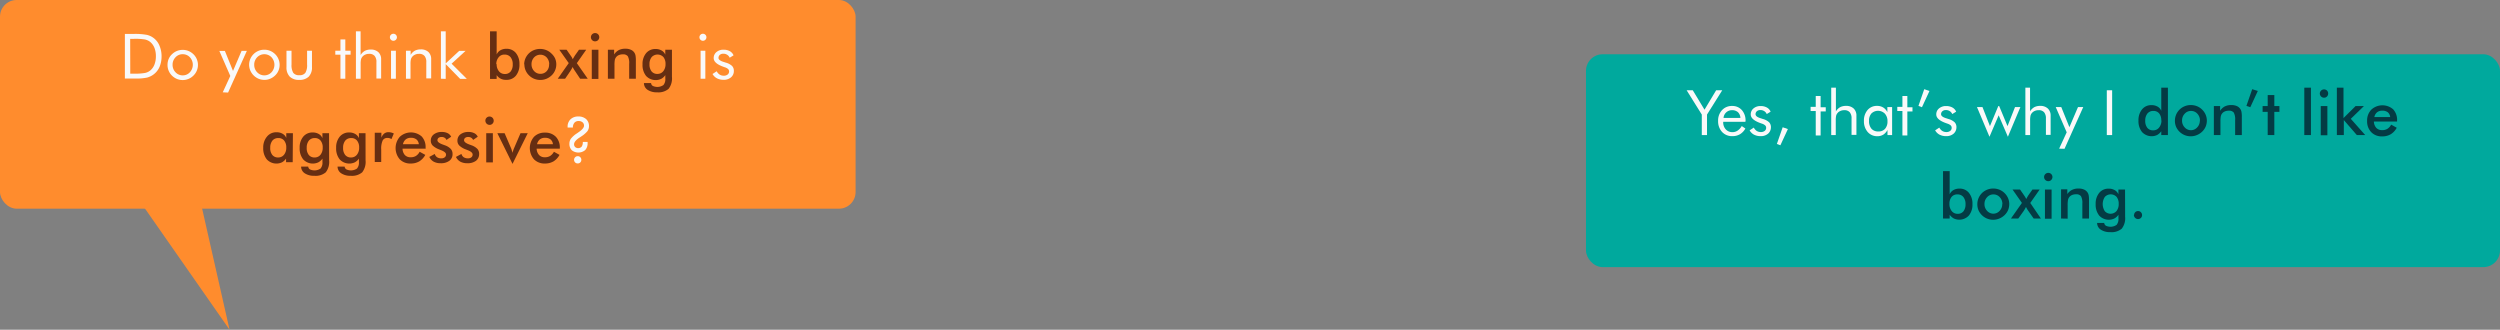
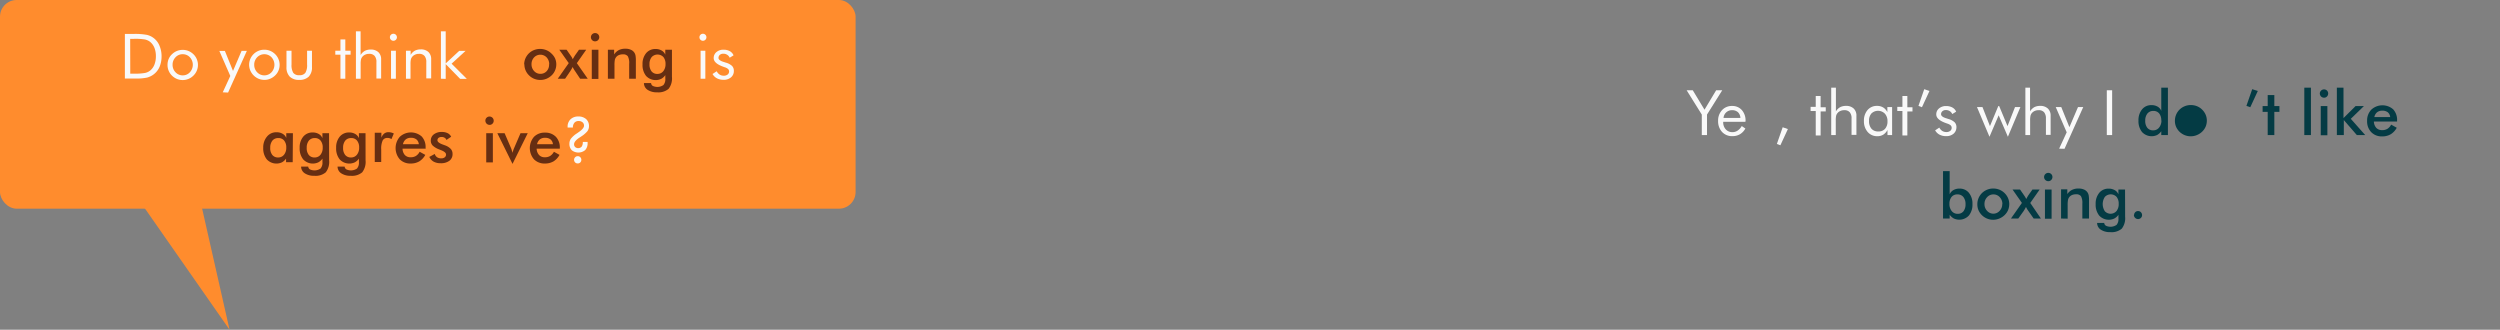
<svg xmlns="http://www.w3.org/2000/svg" viewBox="0 0 599 79">
  <rect x="0" y="0" width="599" height="79" fill="#808080" stroke="none" />
  <defs>
    <style>.cls-1{fill:#ff8c2d;}.cls-2{fill:#f9f9f9;}.cls-3{fill:#662e12;}.cls-4{fill:#00a99d;}.cls-5{fill:#043b44;}</style>
  </defs>
  <g id="Layer_2" data-name="Layer 2">
    <g id="Capa_1" data-name="Capa 1">
      <rect class="cls-1" width="205" height="50" rx="3.99" />
      <path class="cls-2" d="M29.92,18.86V8.13H32a15.61,15.61,0,0,1,3.22.23,4.26,4.26,0,0,1,1.63.78A4.33,4.33,0,0,1,38.23,11a6.37,6.37,0,0,1,.48,2.55A6.5,6.5,0,0,1,38.24,16a4.51,4.51,0,0,1-3,2.59,12.36,12.36,0,0,1-2.79.23H29.92Zm1.29-1.21H32a14.11,14.11,0,0,0,2.74-.17A2.93,2.93,0,0,0,36,16.89a3.46,3.46,0,0,0,1-1.41,5.39,5.39,0,0,0,.35-2,5.4,5.4,0,0,0-.34-2,3.54,3.54,0,0,0-1-1.41,3,3,0,0,0-1.29-.61A13.85,13.85,0,0,0,32,9.31h-.81Z" />
      <path class="cls-2" d="M40.14,15.52a3.59,3.59,0,0,1,.27-1.39A3.41,3.41,0,0,1,41.2,13a3.63,3.63,0,0,1,2.59-1.05,3.57,3.57,0,0,1,1.38.27,3.75,3.75,0,0,1,1.19.79,3.56,3.56,0,0,1,1.07,2.55,3.56,3.56,0,0,1-1.07,2.54,3.62,3.62,0,0,1-1.19.8,3.51,3.51,0,0,1-1.38.28,3.69,3.69,0,0,1-1.41-.27,3.88,3.88,0,0,1-1.18-.79,3.61,3.61,0,0,1-.79-1.17A3.55,3.55,0,0,1,40.14,15.52Zm1.21,0a2.51,2.51,0,0,0,.71,1.8,2.33,2.33,0,0,0,1.73.74,2.28,2.28,0,0,0,1.7-.74,2.64,2.64,0,0,0,0-3.6,2.27,2.27,0,0,0-1.7-.73,2.3,2.3,0,0,0-1.73.73A2.52,2.52,0,0,0,41.35,15.52Z" />
      <path class="cls-2" d="M53.37,22.12l1.81-3.92-2.63-6h1.33L55.83,17l2.06-4.82h1.26l-4.5,10Z" />
      <path class="cls-2" d="M59.69,15.52a3.62,3.62,0,0,1,3.65-3.61,3.62,3.62,0,0,1,1.39.27,3.86,3.86,0,0,1,1.19.79,3.47,3.47,0,0,1,.79,1.16A3.62,3.62,0,0,1,67,15.52a3.54,3.54,0,0,1-.27,1.38,3.37,3.37,0,0,1-.79,1.16,3.77,3.77,0,0,1-1.2.8,3.44,3.44,0,0,1-1.38.28,3.67,3.67,0,0,1-1.4-.27,3.76,3.76,0,0,1-1.18-.79,3.81,3.81,0,0,1-.8-1.17A3.55,3.55,0,0,1,59.69,15.52Zm1.22,0a2.51,2.51,0,0,0,.71,1.8,2.36,2.36,0,0,0,3.43,0,2.66,2.66,0,0,0,0-3.6,2.38,2.38,0,0,0-3.43,0A2.52,2.52,0,0,0,60.91,15.52Z" />
      <path class="cls-2" d="M69.85,12.15v3.3a3.59,3.59,0,0,0,.42,2,1.71,1.71,0,0,0,1.45.57,1.67,1.67,0,0,0,1.44-.57,3.53,3.53,0,0,0,.42-2v-3.3h1.17v3.91a3.15,3.15,0,0,1-.77,2.3,3.1,3.1,0,0,1-2.29.78,3.06,3.06,0,0,1-2.27-.78,3.14,3.14,0,0,1-.78-2.3V12.15Z" />
      <path class="cls-2" d="M81.57,13.1H80.34v-.95h1.23V9.45h1.17v2.7H84v.95H82.74v5.76H81.57Z" />
      <path class="cls-2" d="M85.28,18.86V7.5H86.4v5.69a2.79,2.79,0,0,1,1-1,3,3,0,0,1,1.4-.32,2.6,2.6,0,0,1,1.86.63,2.3,2.3,0,0,1,.66,1.75v4.57H90.19V14.91a2.21,2.21,0,0,0-.43-1.51,1.64,1.64,0,0,0-1.32-.5,2.18,2.18,0,0,0-.93.19,1.76,1.76,0,0,0-.7.53,1.56,1.56,0,0,0-.31.6,5.12,5.12,0,0,0-.09,1.17v3.47Z" />
      <path class="cls-2" d="M93.42,8.92a.79.79,0,0,1,.25-.59.81.81,0,0,1,.59-.24.84.84,0,0,1,.6,1.43.84.84,0,0,1-1.44-.6Zm.27,9.94V12.15h1.16v6.71Z" />
      <path class="cls-2" d="M97.27,18.86V12.15h1.12v1a2.79,2.79,0,0,1,1-1,3,3,0,0,1,1.4-.32,2.6,2.6,0,0,1,1.86.63,2.3,2.3,0,0,1,.66,1.75v4.57h-1.17V14.91a2.21,2.21,0,0,0-.43-1.51,1.64,1.64,0,0,0-1.32-.5,2.18,2.18,0,0,0-.93.19,1.76,1.76,0,0,0-.7.53,1.56,1.56,0,0,0-.31.6,5.12,5.12,0,0,0-.09,1.17v3.47Z" />
      <path class="cls-2" d="M105.64,18.86V7.5h1.15v7.69l3.23-3h1.53l-3.35,3.07,3.65,3.64h-1.6l-3.46-3.54v3.54Z" />
-       <path class="cls-3" d="M119,7.5v5.55a2.11,2.11,0,0,1,.89-1,2.85,2.85,0,0,1,1.46-.36,2.81,2.81,0,0,1,2.25,1,4.06,4.06,0,0,1,.86,2.69,4.11,4.11,0,0,1-.85,2.75,2.83,2.83,0,0,1-2.32,1A2.6,2.6,0,0,1,119,18v.91h-1.59V7.5Zm0,7.86a2.57,2.57,0,0,0,.55,1.72,1.76,1.76,0,0,0,1.41.65,1.7,1.7,0,0,0,1.39-.6,2.62,2.62,0,0,0,.5-1.71,2.65,2.65,0,0,0-.52-1.72,1.77,1.77,0,0,0-1.42-.62,1.72,1.72,0,0,0-1.4.6A2.52,2.52,0,0,0,118.91,15.36Z" />
      <path class="cls-3" d="M125.59,15.39A3.73,3.73,0,0,1,127.94,12a4,4,0,0,1,2.93,0,3.67,3.67,0,0,1,1.25.82A3.79,3.79,0,0,1,133,14a3.59,3.59,0,0,1,.29,1.41,3.67,3.67,0,0,1-.29,1.44,3.47,3.47,0,0,1-.82,1.2,4,4,0,0,1-1.27.83,3.92,3.92,0,0,1-2.91,0,3.68,3.68,0,0,1-1.24-.82,3.67,3.67,0,0,1-1.12-2.65Zm6,0a2.34,2.34,0,0,0-.62-1.64,2.07,2.07,0,0,0-3,0,2.34,2.34,0,0,0-.62,1.64,2.32,2.32,0,0,0,.62,1.63,2,2,0,0,0,1.52.67,2,2,0,0,0,1.52-.67A2.28,2.28,0,0,0,131.56,15.41Z" />
      <path class="cls-3" d="M135.4,18.86h-1.76l2.63-3.74L134,11.91h1.75l1,1.44a4.37,4.37,0,0,1,.28.42l.21.42c.06-.12.12-.24.2-.37s.17-.29.29-.49l1-1.42h1.73l-2.25,3.22,2.61,3.73H139L137.76,17l-.06-.09a5,5,0,0,1-.49-.86c-.09.18-.19.36-.28.52l-.27.44Z" />
      <path class="cls-3" d="M141.58,8.91a1,1,0,0,1,.3-.7,1,1,0,0,1,.7-.29,1,1,0,0,1,.71.28,1,1,0,0,1,0,1.42,1,1,0,0,1-.71.29,1,1,0,0,1-1-1Zm.21,10V11.91h1.59v7Z" />
      <path class="cls-3" d="M145.65,18.86V11.91h1.5v1.14A2.94,2.94,0,0,1,148.27,12a3.39,3.39,0,0,1,1.56-.33,3.08,3.08,0,0,1,1.32.25,1.9,1.9,0,0,1,.86.72,2,2,0,0,1,.26.67,6.85,6.85,0,0,1,.08,1.33v4.22h-1.6V15.29a3.39,3.39,0,0,0-.33-1.82,1.4,1.4,0,0,0-1.19-.45,2.4,2.4,0,0,0-1,.2,1.62,1.62,0,0,0-.93,1.22,7.52,7.52,0,0,0-.07,1.25v3.17Z" />
      <path class="cls-3" d="M161,18.42a4.05,4.05,0,0,1-.81,2.87,3.76,3.76,0,0,1-2.74.83,3.91,3.91,0,0,1-2.29-.6,1.91,1.91,0,0,1-.87-1.61H156a.85.85,0,0,0,.42.68,2.56,2.56,0,0,0,2.53-.21,2.09,2.09,0,0,0,.46-1.49V18a2.81,2.81,0,0,1-1,.9,3.13,3.13,0,0,1-3.62-.72,4.16,4.16,0,0,1-.84-2.75,4,4,0,0,1,.86-2.69,2.83,2.83,0,0,1,2.26-1,2.79,2.79,0,0,1,1.45.36,2,2,0,0,1,.88,1V11.91H161Zm-1.54-3.06a2.57,2.57,0,0,0-.5-1.68,1.93,1.93,0,0,0-2.82,0,2.6,2.6,0,0,0-.52,1.72,2.62,2.62,0,0,0,.5,1.71,1.72,1.72,0,0,0,1.4.6,1.75,1.75,0,0,0,1.4-.65A2.62,2.62,0,0,0,159.46,15.36Z" />
      <path class="cls-2" d="M167.59,8.92a.82.82,0,0,1,.84-.83.79.79,0,0,1,.59.25.81.81,0,0,1,.24.6.84.84,0,0,1-.83.83.8.8,0,0,1-.6-.25A.81.81,0,0,1,167.59,8.92Zm.27,9.94V12.15H169v6.71Z" />
      <path class="cls-2" d="M170.72,17.73l1-.66a2.06,2.06,0,0,0,.71.8,1.8,1.8,0,0,0,1,.27,1.43,1.43,0,0,0,.91-.28.9.9,0,0,0,.35-.73.79.79,0,0,0-.24-.59,2.12,2.12,0,0,0-.82-.43l-.19-.07c-1.63-.56-2.44-1.26-2.44-2.11a1.81,1.81,0,0,1,.66-1.45,2.52,2.52,0,0,1,1.71-.57,3,3,0,0,1,1.49.35,2,2,0,0,1,.9,1l-.93.57a1.52,1.52,0,0,0-.61-.71,1.65,1.65,0,0,0-.92-.25,1.21,1.21,0,0,0-.83.28.93.93,0,0,0-.32.72c0,.41.45.75,1.34,1l.39.13a3.58,3.58,0,0,1,1.52.8,1.64,1.64,0,0,1,.43,1.19,1.92,1.92,0,0,1-.68,1.54,2.6,2.6,0,0,1-1.76.59,3.41,3.41,0,0,1-1.6-.35A2.61,2.61,0,0,1,170.72,17.73Z" />
      <path class="cls-3" d="M70.13,38.86H68.54V38a2.81,2.81,0,0,1-1,.9,3.13,3.13,0,0,1-3.62-.72,4.17,4.17,0,0,1-.85-2.75A4,4,0,0,1,64,32.69a2.83,2.83,0,0,1,2.26-1,2.79,2.79,0,0,1,1.45.36,2,2,0,0,1,.88,1V31.91h1.59Zm-1.54-3.5a2.52,2.52,0,0,0-.51-1.68,1.72,1.72,0,0,0-1.4-.6,1.77,1.77,0,0,0-1.42.62,2.65,2.65,0,0,0-.51,1.72,2.57,2.57,0,0,0,.5,1.71,1.72,1.72,0,0,0,1.4.6,1.75,1.75,0,0,0,1.4-.65A2.62,2.62,0,0,0,68.59,35.36Z" />
      <path class="cls-3" d="M78.86,38.42a4.05,4.05,0,0,1-.81,2.87,3.76,3.76,0,0,1-2.74.83,3.91,3.91,0,0,1-2.29-.6,1.89,1.89,0,0,1-.87-1.61h1.7a.85.85,0,0,0,.42.68,2.56,2.56,0,0,0,2.53-.21,2.09,2.09,0,0,0,.46-1.49V38a2.81,2.81,0,0,1-1,.9,3.13,3.13,0,0,1-3.62-.72,4.16,4.16,0,0,1-.84-2.75,4,4,0,0,1,.86-2.69,2.83,2.83,0,0,1,2.26-1,2.79,2.79,0,0,1,1.45.36,2,2,0,0,1,.88,1V31.91h1.59Zm-1.54-3.06a2.52,2.52,0,0,0-.51-1.68,1.72,1.72,0,0,0-1.4-.6A1.77,1.77,0,0,0,74,33.7a2.65,2.65,0,0,0-.51,1.72,2.57,2.57,0,0,0,.5,1.71,1.72,1.72,0,0,0,1.4.6,1.75,1.75,0,0,0,1.4-.65A2.62,2.62,0,0,0,77.32,35.36Z" />
      <path class="cls-3" d="M87.59,38.42a4.05,4.05,0,0,1-.81,2.87,3.76,3.76,0,0,1-2.74.83,3.91,3.91,0,0,1-2.29-.6,1.91,1.91,0,0,1-.87-1.61h1.7a.85.85,0,0,0,.42.68,2.56,2.56,0,0,0,2.53-.21A2.09,2.09,0,0,0,86,38.88V38a2.81,2.81,0,0,1-1,.9,3.13,3.13,0,0,1-3.62-.72,4.16,4.16,0,0,1-.84-2.75,4,4,0,0,1,.86-2.69,2.83,2.83,0,0,1,2.26-1,2.79,2.79,0,0,1,1.45.36,2,2,0,0,1,.88,1V31.91h1.59Zm-1.54-3.06a2.52,2.52,0,0,0-.51-1.68,1.72,1.72,0,0,0-1.4-.6,1.77,1.77,0,0,0-1.42.62,2.65,2.65,0,0,0-.51,1.72,2.57,2.57,0,0,0,.5,1.71,1.72,1.72,0,0,0,1.4.6,1.75,1.75,0,0,0,1.4-.65A2.62,2.62,0,0,0,86.05,35.36Z" />
      <path class="cls-3" d="M91.38,33a2.18,2.18,0,0,1,.68-1,1.62,1.62,0,0,1,1-.33,3,3,0,0,1,.66.08,2.62,2.62,0,0,1,.64.24l-.57,1.34a1.38,1.38,0,0,0-.44-.21,1.79,1.79,0,0,0-.53-.07,1.2,1.2,0,0,0-1.14.63,4.76,4.76,0,0,0-.34,2.13v3H89.79v-7h1.59Z" />
      <path class="cls-3" d="M102,35.62H96.45A2.33,2.33,0,0,0,97,37.14a1.81,1.81,0,0,0,1.38.54,2.32,2.32,0,0,0,1.28-.32,2.59,2.59,0,0,0,.89-1l1.35.75a4.15,4.15,0,0,1-1.45,1.56,4,4,0,0,1-2,.51,3.53,3.53,0,0,1-2.66-1,4.13,4.13,0,0,1,0-5.4,3.92,3.92,0,0,1,5.24-.09,3.67,3.67,0,0,1,.94,2.69Zm-1.65-1.07a1.65,1.65,0,0,0-.57-1.14,2,2,0,0,0-1.3-.39,1.9,1.9,0,0,0-1.26.38,2,2,0,0,0-.67,1.15Z" />
      <path class="cls-3" d="M102.86,37.6l1.31-.72a1.38,1.38,0,0,0,.55.79,1.75,1.75,0,0,0,1,.27,1.26,1.26,0,0,0,.84-.25.81.81,0,0,0,.31-.67c0-.37-.36-.69-1.09-1l-.56-.22a4.63,4.63,0,0,1-1.56-.94,1.66,1.66,0,0,1-.44-1.16,1.83,1.83,0,0,1,.73-1.51,3,3,0,0,1,1.93-.57,3,3,0,0,1,1.38.29,1.87,1.87,0,0,1,.84.85l-1.13.77a1,1,0,0,0-.44-.52,1.29,1.29,0,0,0-.72-.19,1.19,1.19,0,0,0-.73.21.72.72,0,0,0-.27.58q0,.54,1.23,1l.6.22a3.51,3.51,0,0,1,1.37.86,1.76,1.76,0,0,1,.42,1.2,1.93,1.93,0,0,1-.76,1.63,3.3,3.3,0,0,1-2.08.59,3.44,3.44,0,0,1-1.69-.38A2.54,2.54,0,0,1,102.86,37.6Z" />
-       <path class="cls-3" d="M109.24,37.6l1.32-.72a1.41,1.41,0,0,0,.54.79,1.8,1.8,0,0,0,1,.27,1.26,1.26,0,0,0,.84-.25.81.81,0,0,0,.3-.67q0-.56-1.08-1l-.56-.22a4.43,4.43,0,0,1-1.56-.94,1.62,1.62,0,0,1-.44-1.16,1.85,1.85,0,0,1,.72-1.51,3.06,3.06,0,0,1,1.93-.57,2.93,2.93,0,0,1,1.38.29,1.78,1.78,0,0,1,.84.85l-1.12.77a1.06,1.06,0,0,0-.44-.52,1.34,1.34,0,0,0-.72-.19,1.17,1.17,0,0,0-.73.21.72.72,0,0,0-.27.58q0,.54,1.23,1l.6.22a3.59,3.59,0,0,1,1.37.86,1.75,1.75,0,0,1,.41,1.2,2,2,0,0,1-.75,1.63,3.32,3.32,0,0,1-2.08.59,3.44,3.44,0,0,1-1.69-.38A2.61,2.61,0,0,1,109.24,37.6Z" />
      <path class="cls-3" d="M116.29,28.91a1,1,0,0,1,.29-.7,1,1,0,0,1,.71-.29,1,1,0,0,1,1,1,.94.94,0,0,1-.29.71.91.91,0,0,1-.7.29,1,1,0,0,1-1-1Zm.21,10V31.91h1.59v7Z" />
      <path class="cls-3" d="M122.8,39.27l-3.64-7.36h1.74l1.51,3.5a3.63,3.63,0,0,1,.18.48c.07.21.14.47.21.77,0-.21.11-.42.17-.63s.15-.41.24-.62l1.51-3.5h1.73Z" />
      <path class="cls-3" d="M134.13,35.62h-5.55a2.33,2.33,0,0,0,.58,1.52,1.81,1.81,0,0,0,1.38.54,2.32,2.32,0,0,0,1.28-.32,2.69,2.69,0,0,0,.9-1l1.34.75a4.07,4.07,0,0,1-1.45,1.56,4,4,0,0,1-2,.51,3.53,3.53,0,0,1-2.66-1,4.13,4.13,0,0,1,0-5.4,3.51,3.51,0,0,1,2.63-1,3.47,3.47,0,0,1,2.61,1,3.67,3.67,0,0,1,.94,2.69Zm-1.65-1.07a1.65,1.65,0,0,0-.57-1.14,2,2,0,0,0-1.3-.39,1.9,1.9,0,0,0-1.26.38,2,2,0,0,0-.67,1.15Z" />
      <path class="cls-2" d="M139.67,34h1.12v.24a2.37,2.37,0,0,1-.58,1.72A2.55,2.55,0,0,1,137,36a2.14,2.14,0,0,1-.57-1.58,2.06,2.06,0,0,1,.36-1.19,5.73,5.73,0,0,1,1.43-1.27l.33-.23c.92-.62,1.38-1.16,1.38-1.61a1,1,0,0,0-.35-.81,1.38,1.38,0,0,0-.95-.31,1.25,1.25,0,0,0-1,.41,1.67,1.67,0,0,0-.36,1.15H136v-.19a2.4,2.4,0,0,1,.7-1.79,2.57,2.57,0,0,1,1.84-.67,2.72,2.72,0,0,1,1.9.63,2.2,2.2,0,0,1,.68,1.71,2,2,0,0,1-.4,1.21,6.54,6.54,0,0,1-1.54,1.29,2.21,2.21,0,0,1-.32.21c-.87.57-1.31,1.11-1.31,1.61a.89.89,0,0,0,.27.67,1.12,1.12,0,0,0,1.54-.1,1.79,1.79,0,0,0,.28-1.08Zm-2.12,4.29a.87.87,0,0,1,.26-.62.82.82,0,0,1,.61-.25.84.84,0,0,1,.62.25.86.86,0,0,1,.25.62.84.84,0,0,1-.25.62.83.83,0,0,1-.62.25.85.85,0,0,1-.87-.87Z" />
      <polygon class="cls-1" points="18 26 55 79 43 26 18 26" />
-       <rect class="cls-4" x="380" y="13" width="219" height="51" rx="3.99" />
      <path class="cls-2" d="M407.75,32.36V27.45l-3.63-5.82h1.47l2.81,4.65,2.79-4.65h1.46L409,27.45v4.91Z" />
      <path class="cls-2" d="M418.19,29.18h-5.31v.1A2.45,2.45,0,0,0,413.5,31a2.08,2.08,0,0,0,1.6.66,2.16,2.16,0,0,0,1.22-.36,3.19,3.19,0,0,0,1-1.1l.87.59a3.56,3.56,0,0,1-1.29,1.37,3.49,3.49,0,0,1-1.82.46,3.23,3.23,0,0,1-2.47-1,3.73,3.73,0,0,1-.95-2.65,3.61,3.61,0,0,1,.94-2.58,3.14,3.14,0,0,1,2.41-1,3,3,0,0,1,2.35,1,3.7,3.7,0,0,1,.87,2.6ZM417,28.25a2,2,0,0,0-.59-1.37,2.08,2.08,0,0,0-1.45-.48,2,2,0,0,0-2,1.85Z" />
-       <path class="cls-2" d="M419.21,31.23l1-.66a2.13,2.13,0,0,0,.7.8,1.86,1.86,0,0,0,1,.27,1.45,1.45,0,0,0,.91-.28.9.9,0,0,0,.35-.73.79.79,0,0,0-.24-.59,2.12,2.12,0,0,0-.82-.43l-.19-.07c-1.63-.56-2.44-1.26-2.44-2.11a1.81,1.81,0,0,1,.66-1.45,2.51,2.51,0,0,1,1.71-.57,3,3,0,0,1,1.49.35,2,2,0,0,1,.9,1l-.93.57a1.52,1.52,0,0,0-.61-.71,1.65,1.65,0,0,0-.92-.25,1.19,1.19,0,0,0-.83.28.93.93,0,0,0-.32.72c0,.41.45.75,1.34,1l.39.13a3.58,3.58,0,0,1,1.52.8,1.64,1.64,0,0,1,.43,1.19,2,2,0,0,1-.68,1.54,2.61,2.61,0,0,1-1.77.59,3.39,3.39,0,0,1-1.59-.35A2.61,2.61,0,0,1,419.21,31.23Z" />
      <path class="cls-2" d="M425.74,34.49l1.39-4,1.25.43-1.8,3.89Z" />
      <path class="cls-2" d="M435.05,26.6h-1.23v-1h1.23V23h1.17v2.7h1.23v1h-1.23v5.76h-1.17Z" />
      <path class="cls-2" d="M438.76,32.36V21h1.12v5.69a2.79,2.79,0,0,1,1-1,3,3,0,0,1,1.4-.32,2.6,2.6,0,0,1,1.86.63,2.3,2.3,0,0,1,.66,1.75v4.57h-1.17V28.41a2.21,2.21,0,0,0-.43-1.51,1.64,1.64,0,0,0-1.32-.5,2.18,2.18,0,0,0-.93.19,1.76,1.76,0,0,0-.7.53,1.56,1.56,0,0,0-.31.6,5.12,5.12,0,0,0-.09,1.17v3.47Z" />
      <path class="cls-2" d="M453.35,25.65v6.71h-1.11V31.14a3,3,0,0,1-1,1.12,2.67,2.67,0,0,1-1.4.38,3,3,0,0,1-2.33-1A3.85,3.85,0,0,1,446.6,29a3.86,3.86,0,0,1,.86-2.63,2.89,2.89,0,0,1,2.29-1,2.76,2.76,0,0,1,1.46.38,2.67,2.67,0,0,1,1,1.12V25.65Zm-1.11,3.42a2.6,2.6,0,0,0-.62-1.83,2.29,2.29,0,0,0-3.22-.06,2.54,2.54,0,0,0-.58,1.78,2.75,2.75,0,0,0,.58,1.88,2.09,2.09,0,0,0,1.65.66,2.05,2.05,0,0,0,1.61-.64A2.57,2.57,0,0,0,452.24,29.07Z" />
      <path class="cls-2" d="M455.82,26.6h-1.23v-1h1.23V23H457v2.7h1.23v1H457v5.76h-1.18Z" />
      <path class="cls-2" d="M459.66,25.37l1.39-4,1.25.43-1.8,3.89Z" />
      <path class="cls-2" d="M463.66,31.23l1-.66a2.13,2.13,0,0,0,.7.8,1.86,1.86,0,0,0,1,.27,1.45,1.45,0,0,0,.91-.28.9.9,0,0,0,.35-.73.79.79,0,0,0-.24-.59,2.12,2.12,0,0,0-.82-.43l-.19-.07c-1.63-.56-2.44-1.26-2.44-2.11a1.81,1.81,0,0,1,.66-1.45,2.51,2.51,0,0,1,1.71-.57,3,3,0,0,1,1.49.35,2,2,0,0,1,.9,1l-.93.57a1.52,1.52,0,0,0-.61-.71,1.65,1.65,0,0,0-.92-.25,1.19,1.19,0,0,0-.83.28.93.93,0,0,0-.32.72c0,.41.45.75,1.34,1l.39.13a3.58,3.58,0,0,1,1.52.8,1.64,1.64,0,0,1,.43,1.19,2,2,0,0,1-.68,1.54,2.61,2.61,0,0,1-1.77.59,3.39,3.39,0,0,1-1.59-.35A2.61,2.61,0,0,1,463.66,31.23Z" />
      <path class="cls-2" d="M479,25.41l2,4.81,1.8-4.57h1.29l-3,7.12-2.21-5.14-2.2,5.14-3-7.12H475l1.79,4.57,2-4.81Z" />
      <path class="cls-2" d="M485.28,32.36V21h1.12v5.69a2.87,2.87,0,0,1,1-1,3.05,3.05,0,0,1,1.41-.32,2.58,2.58,0,0,1,1.85.63,2.27,2.27,0,0,1,.67,1.75v4.57H490.2V28.41a2.27,2.27,0,0,0-.43-1.51,1.67,1.67,0,0,0-1.32-.5,2.19,2.19,0,0,0-.94.19,1.84,1.84,0,0,0-.7.53,1.54,1.54,0,0,0-.3.6,5.12,5.12,0,0,0-.09,1.17v3.47Z" />
      <path class="cls-2" d="M493.37,35.62l1.81-3.92-2.63-6.05h1.33l1.95,4.82,2.06-4.82h1.26l-4.49,10Z" />
      <path class="cls-2" d="M504.79,32.36V21.63h1.28V32.36Z" />
      <path class="cls-5" d="M517.84,21h1.59V32.36h-1.59v-.91a2.92,2.92,0,0,1-1,.9,3.12,3.12,0,0,1-3.61-.72,4.11,4.11,0,0,1-.85-2.75,4,4,0,0,1,.87-2.69,2.79,2.79,0,0,1,2.25-1,2.82,2.82,0,0,1,1.46.36,2.05,2.05,0,0,1,.88,1Zm0,7.86a2.57,2.57,0,0,0-.5-1.68,1.73,1.73,0,0,0-1.4-.6,1.76,1.76,0,0,0-1.42.62,2.65,2.65,0,0,0-.52,1.72,2.62,2.62,0,0,0,.5,1.71,1.72,1.72,0,0,0,1.41.6,1.75,1.75,0,0,0,1.4-.65A2.66,2.66,0,0,0,517.88,28.86Z" />
-       <path class="cls-5" d="M521.11,28.89a3.73,3.73,0,0,1,2.35-3.44,3.83,3.83,0,0,1,1.46-.28,3.9,3.9,0,0,1,1.48.28,3.72,3.72,0,0,1,1.24.82,3.79,3.79,0,0,1,.83,1.21,3.59,3.59,0,0,1,.29,1.41,3.85,3.85,0,0,1-.28,1.44,3.64,3.64,0,0,1-.83,1.2,4,4,0,0,1-1.27.83,3.84,3.84,0,0,1-5-2A3.67,3.67,0,0,1,521.11,28.89Zm6,0a2.34,2.34,0,0,0-.62-1.64,2,2,0,0,0-1.53-.67,2,2,0,0,0-1.51.67,2.3,2.3,0,0,0-.63,1.64,2.28,2.28,0,0,0,.63,1.63,2,2,0,0,0,3,0A2.28,2.28,0,0,0,527.08,28.91Z" />
-       <path class="cls-5" d="M530.44,32.36V25.41h1.5v1.14a2.94,2.94,0,0,1,1.12-1.05,3.39,3.39,0,0,1,1.56-.33,3.16,3.16,0,0,1,1.33.25,1.93,1.93,0,0,1,.85.72,2,2,0,0,1,.26.67,6.85,6.85,0,0,1,.08,1.33v4.22h-1.6V28.79a3.39,3.39,0,0,0-.33-1.82,1.4,1.4,0,0,0-1.19-.45,2.4,2.4,0,0,0-1,.2,1.62,1.62,0,0,0-.93,1.22,7.52,7.52,0,0,0-.07,1.25v3.17Z" />
+       <path class="cls-5" d="M521.11,28.89a3.73,3.73,0,0,1,2.35-3.44,3.83,3.83,0,0,1,1.46-.28,3.9,3.9,0,0,1,1.48.28,3.72,3.72,0,0,1,1.24.82,3.79,3.79,0,0,1,.83,1.21,3.59,3.59,0,0,1,.29,1.41,3.85,3.85,0,0,1-.28,1.44,3.64,3.64,0,0,1-.83,1.2,4,4,0,0,1-1.27.83,3.84,3.84,0,0,1-5-2A3.67,3.67,0,0,1,521.11,28.89Zm6,0A2.28,2.28,0,0,0,527.08,28.91Z" />
      <path class="cls-5" d="M538.24,25.37l1.39-4,1.34.43-1.8,3.89Z" />
      <path class="cls-5" d="M543.34,32.36V26.8h-1.22V25.41h1.22V22.78h1.59v2.63h1.22V26.8h-1.22v5.56Z" />
      <path class="cls-5" d="M552.11,32.36V21h1.59V32.36Z" />
      <path class="cls-5" d="M555.83,22.41a1,1,0,0,1,.3-.7,1,1,0,0,1,.71-.29,1,1,0,0,1,.71.28,1,1,0,0,1,.28.71,1,1,0,0,1-.29.71.91.91,0,0,1-.7.29,1,1,0,0,1-.71-.29A1,1,0,0,1,555.83,22.41Zm.22,10V25.41h1.59v7Z" />
      <path class="cls-5" d="M559.91,32.36V21h1.59v7.29l2.9-2.88h2l-3.15,3.06,3.45,3.89h-2l-3.12-3.59v3.59Z" />
      <path class="cls-5" d="M574.34,29.12h-5.56a2.38,2.38,0,0,0,.58,1.52,1.85,1.85,0,0,0,1.39.54,2.32,2.32,0,0,0,1.28-.32,2.59,2.59,0,0,0,.89-1l1.34.75a4,4,0,0,1-1.45,1.56,3.9,3.9,0,0,1-2,.51,3.5,3.5,0,0,1-2.65-1,3.72,3.72,0,0,1-1-2.71,3.71,3.71,0,0,1,1-2.69,3.92,3.92,0,0,1,5.24-.09,3.72,3.72,0,0,1,.94,2.69Zm-1.65-1.07a1.69,1.69,0,0,0-.57-1.14,2,2,0,0,0-1.31-.39,1.93,1.93,0,0,0-1.26.38,2,2,0,0,0-.66,1.15Z" />
      <path class="cls-5" d="M467.14,41v5.55a2.16,2.16,0,0,1,.89-1,2.85,2.85,0,0,1,1.46-.36,2.79,2.79,0,0,1,2.25,1,4.06,4.06,0,0,1,.86,2.69,4.11,4.11,0,0,1-.85,2.75,3.12,3.12,0,0,1-3.61.72,2.92,2.92,0,0,1-1-.9v.91h-1.59V41Zm-.05,7.86a2.57,2.57,0,0,0,.55,1.72,1.76,1.76,0,0,0,1.41.65,1.7,1.7,0,0,0,1.39-.6,2.62,2.62,0,0,0,.5-1.71,2.65,2.65,0,0,0-.52-1.72,1.76,1.76,0,0,0-1.42-.62,1.72,1.72,0,0,0-1.4.6A2.52,2.52,0,0,0,467.09,48.86Z" />
      <path class="cls-5" d="M473.77,48.89a3.73,3.73,0,0,1,2.35-3.44,3.83,3.83,0,0,1,1.46-.28,3.9,3.9,0,0,1,1.48.28,3.72,3.72,0,0,1,1.24.82,3.79,3.79,0,0,1,.83,1.21,3.59,3.59,0,0,1,.29,1.41,3.85,3.85,0,0,1-.28,1.44,3.64,3.64,0,0,1-.83,1.2,4,4,0,0,1-1.27.83,3.84,3.84,0,0,1-5-2A3.67,3.67,0,0,1,473.77,48.89Zm6,0a2.34,2.34,0,0,0-.62-1.64,2,2,0,0,0-1.53-.67,2,2,0,0,0-1.51.67,2.3,2.3,0,0,0-.63,1.64,2.28,2.28,0,0,0,.63,1.63,2,2,0,0,0,3,0A2.28,2.28,0,0,0,479.74,48.91Z" />
      <path class="cls-5" d="M483.58,52.36h-1.76l2.63-3.74-2.25-3.21H484l1,1.44c.1.14.19.29.27.42a4.11,4.11,0,0,1,.21.42l.2-.37.29-.49,1-1.42h1.73l-2.25,3.22L489,52.36h-1.73l-1.29-1.83-.06-.09a5,5,0,0,1-.49-.86c-.09.18-.19.36-.28.52l-.27.44Z" />
      <path class="cls-5" d="M489.76,42.41a1,1,0,0,1,.3-.7,1,1,0,0,1,.7-.29,1,1,0,0,1,.71.28,1,1,0,0,1,0,1.42.94.94,0,0,1-.71.29,1,1,0,0,1-1-1Zm.21,10v-7h1.59v7Z" />
      <path class="cls-5" d="M493.83,52.36v-7h1.5v1.14a2.94,2.94,0,0,1,1.12-1,3.39,3.39,0,0,1,1.56-.33,3.16,3.16,0,0,1,1.33.25,1.93,1.93,0,0,1,.85.72,2,2,0,0,1,.26.67,6.85,6.85,0,0,1,.08,1.33v4.22h-1.6V48.79A3.39,3.39,0,0,0,498.6,47a1.4,1.4,0,0,0-1.19-.45,2.4,2.4,0,0,0-1,.2,1.62,1.62,0,0,0-.93,1.22,7.52,7.52,0,0,0-.07,1.25v3.17Z" />
      <path class="cls-5" d="M509.18,51.92a4.05,4.05,0,0,1-.81,2.87,3.74,3.74,0,0,1-2.74.83,3.91,3.91,0,0,1-2.29-.6,1.91,1.91,0,0,1-.87-1.61h1.7a.85.85,0,0,0,.42.68,2.57,2.57,0,0,0,2.54-.21,2.09,2.09,0,0,0,.45-1.49v-.93a2.81,2.81,0,0,1-1,.9,3.13,3.13,0,0,1-3.62-.72,4.16,4.16,0,0,1-.84-2.75,4.06,4.06,0,0,1,.86-2.69,2.83,2.83,0,0,1,2.26-1,2.79,2.79,0,0,1,1.45.36,2,2,0,0,1,.88,1V45.41h1.59Zm-1.54-3.06a2.57,2.57,0,0,0-.5-1.68,1.93,1.93,0,0,0-2.82,0,3.14,3.14,0,0,0,0,3.43,1.88,1.88,0,0,0,2.8-.05A2.62,2.62,0,0,0,507.64,48.86Z" />
      <path class="cls-5" d="M511.32,51.54a1,1,0,0,1,.28-.69.91.91,0,0,1,.68-.28.9.9,0,0,1,.68.28.94.94,0,0,1,.28.69.88.88,0,0,1-.28.67.9.9,0,0,1-.68.28,1,1,0,0,1-1-1Z" />
    </g>
  </g>
</svg>